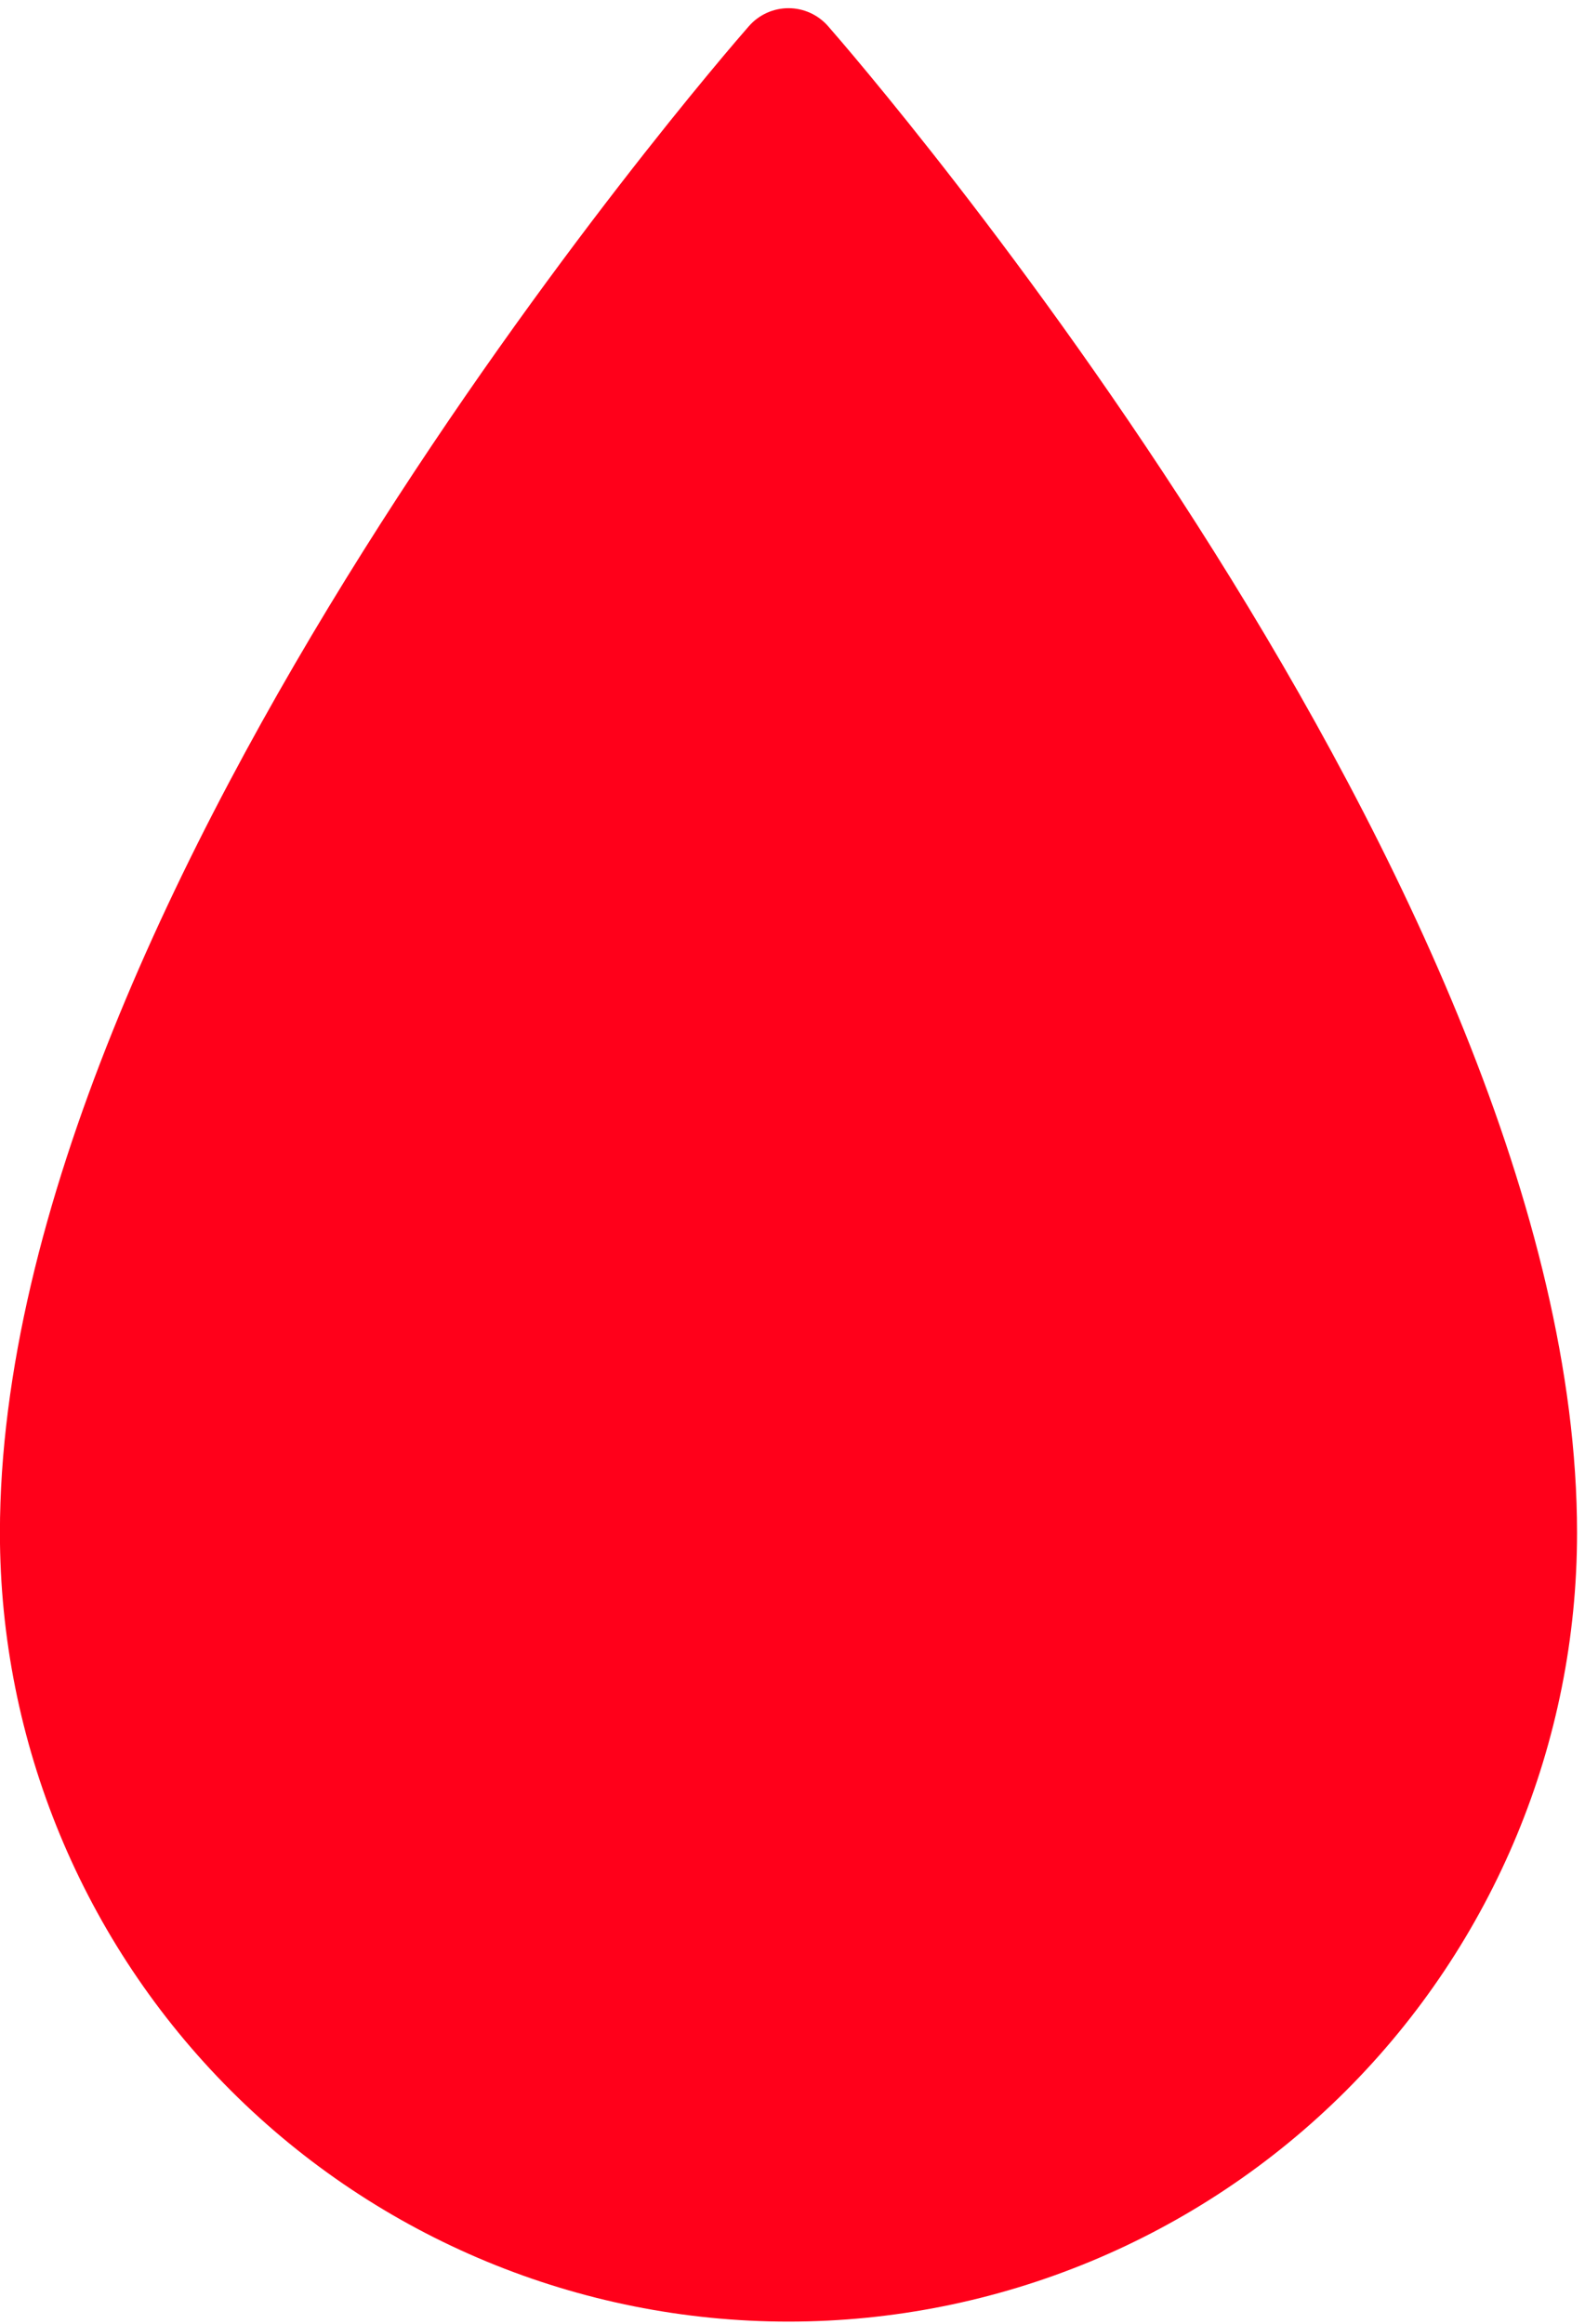
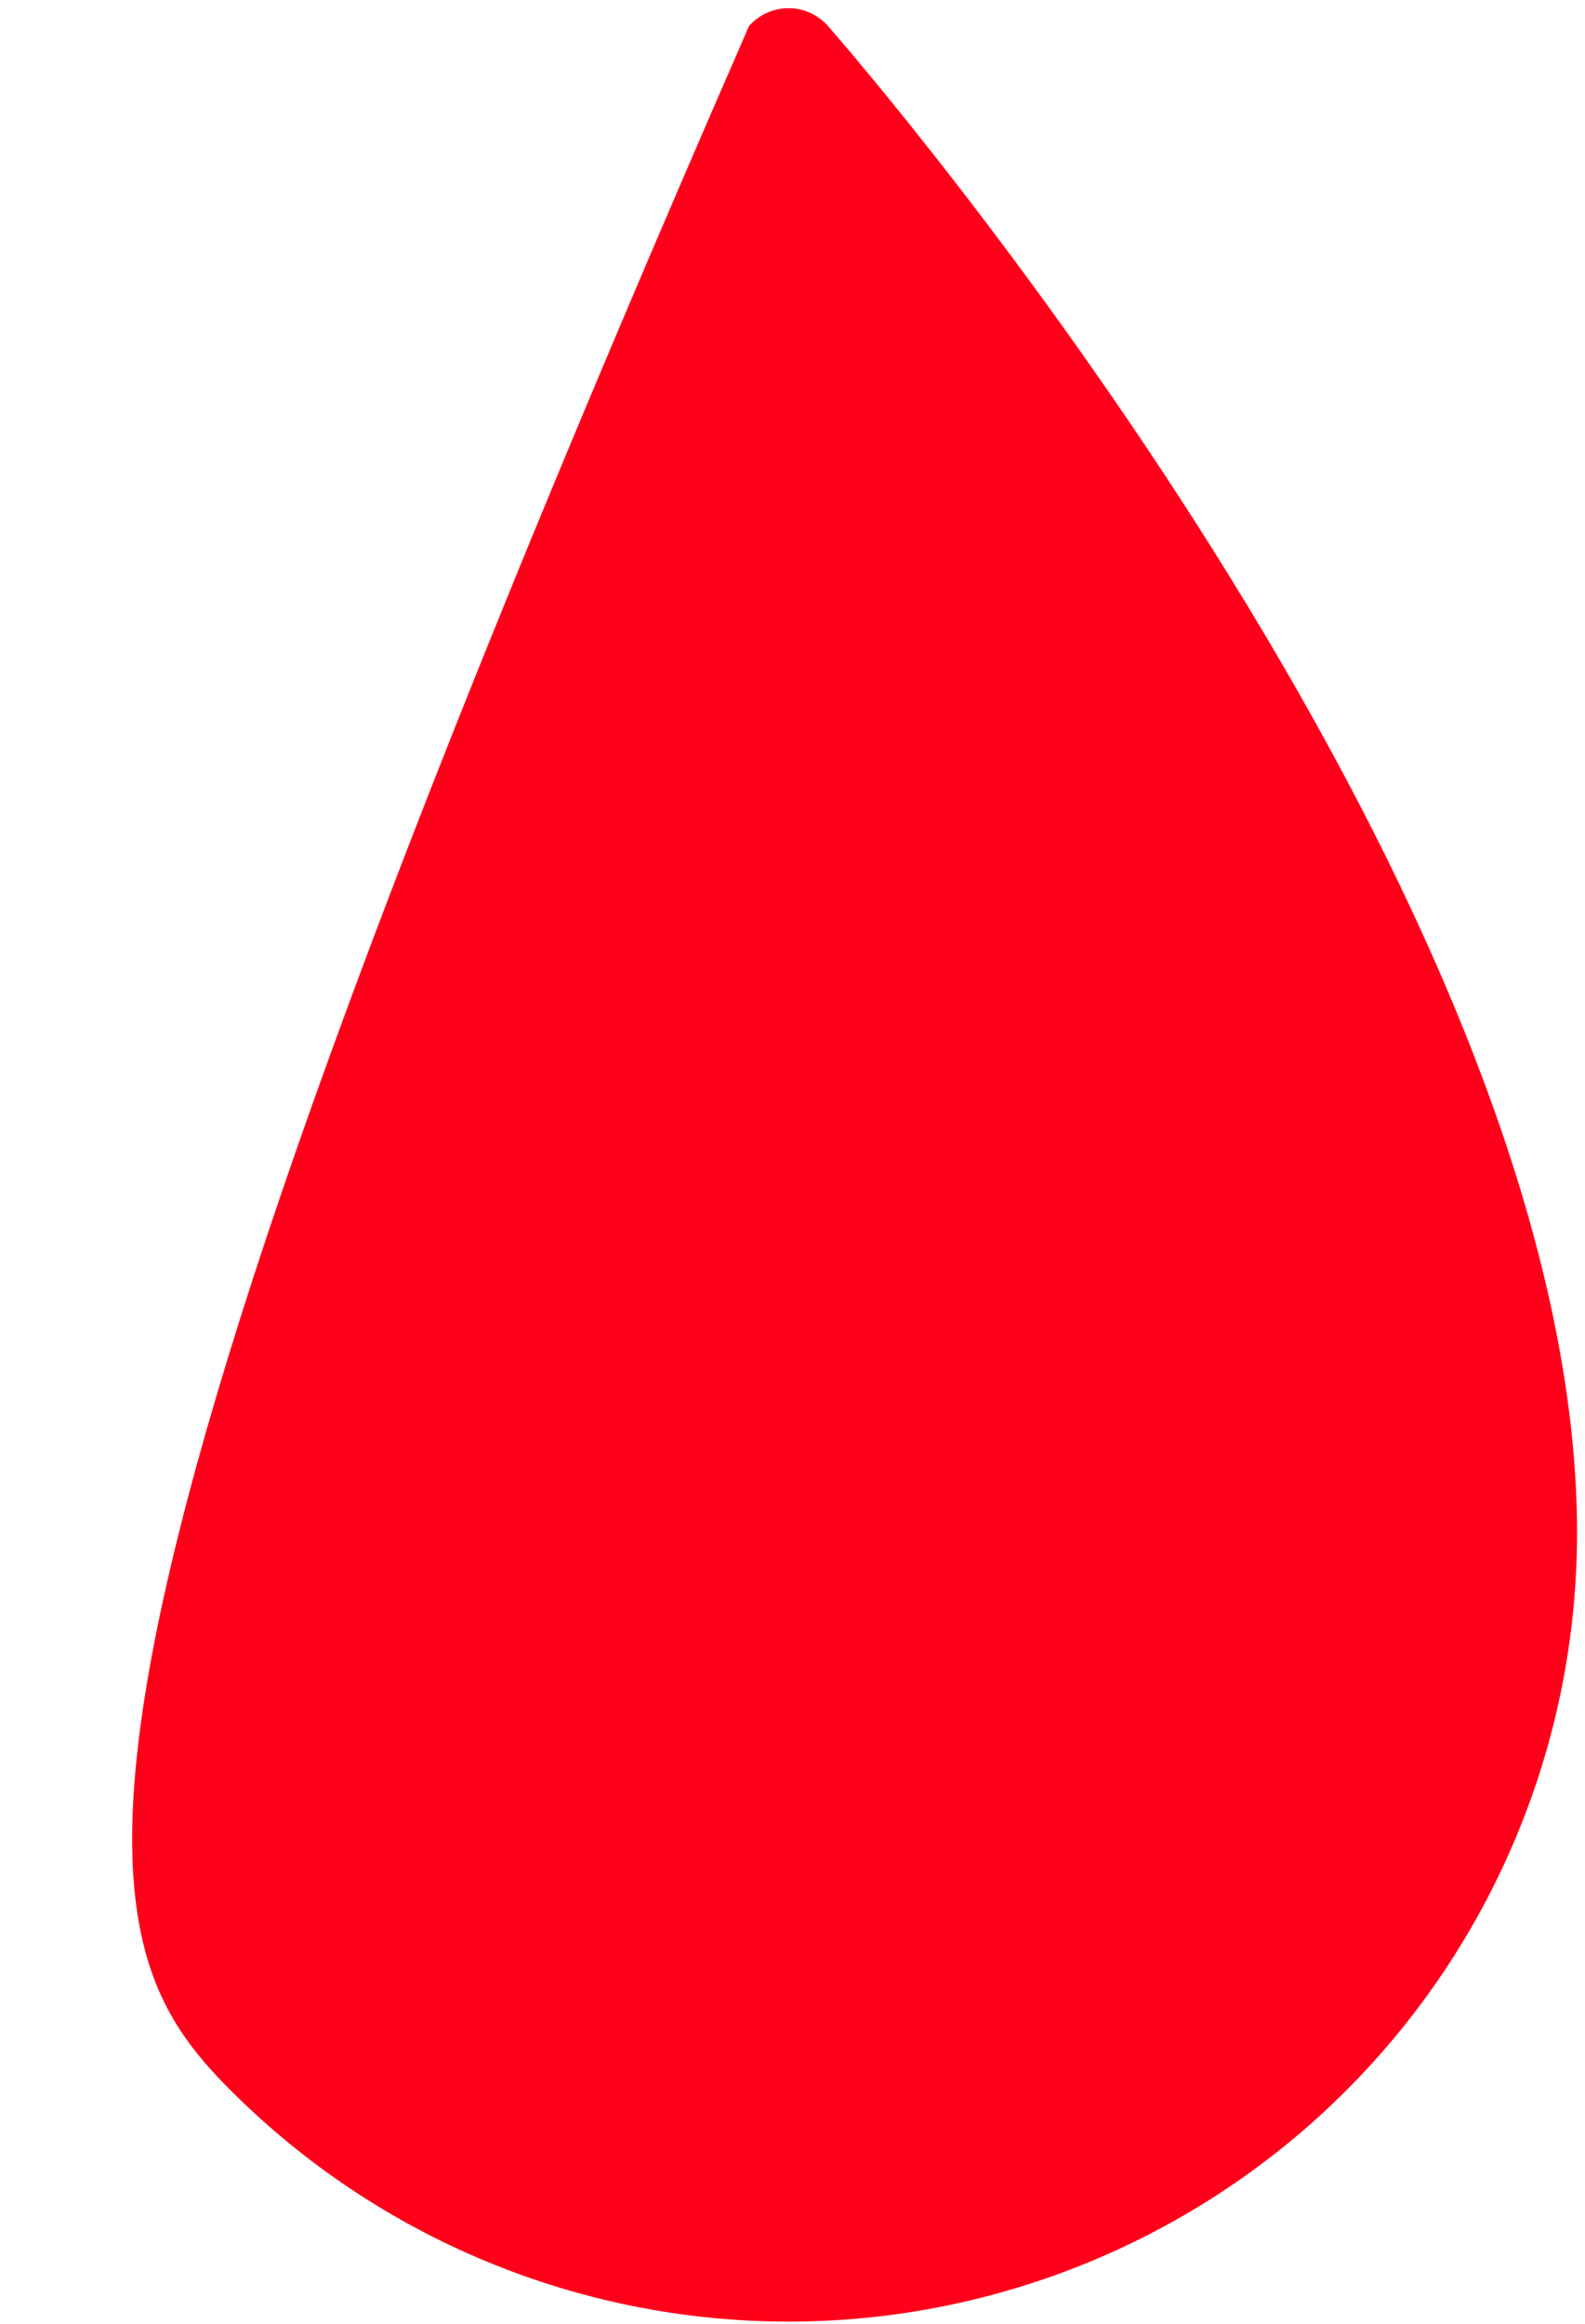
<svg xmlns="http://www.w3.org/2000/svg" width="191" height="280" viewBox="0 0 191 280" fill="none">
-   <path d="M90.265 3.131C86.591 7.312 -0.009 107.215 -0.009 184.693C-0.009 209.895 10.003 234.065 27.823 251.886C45.644 269.706 69.814 279.718 95.017 279.718C120.219 279.718 144.389 269.706 162.21 251.886C180.03 234.065 190.042 209.895 190.042 184.693C190.042 107.215 103.442 7.312 99.768 3.131C99.173 2.457 98.442 1.917 97.623 1.547C96.804 1.177 95.915 0.986 95.017 0.986C94.118 0.986 93.229 1.177 92.41 1.547C91.591 1.917 90.86 2.457 90.265 3.131Z" fill="#FF001A" />
+   <path d="M90.265 3.131C-0.009 209.895 10.003 234.065 27.823 251.886C45.644 269.706 69.814 279.718 95.017 279.718C120.219 279.718 144.389 269.706 162.21 251.886C180.03 234.065 190.042 209.895 190.042 184.693C190.042 107.215 103.442 7.312 99.768 3.131C99.173 2.457 98.442 1.917 97.623 1.547C96.804 1.177 95.915 0.986 95.017 0.986C94.118 0.986 93.229 1.177 92.41 1.547C91.591 1.917 90.86 2.457 90.265 3.131Z" fill="#FF001A" />
</svg>